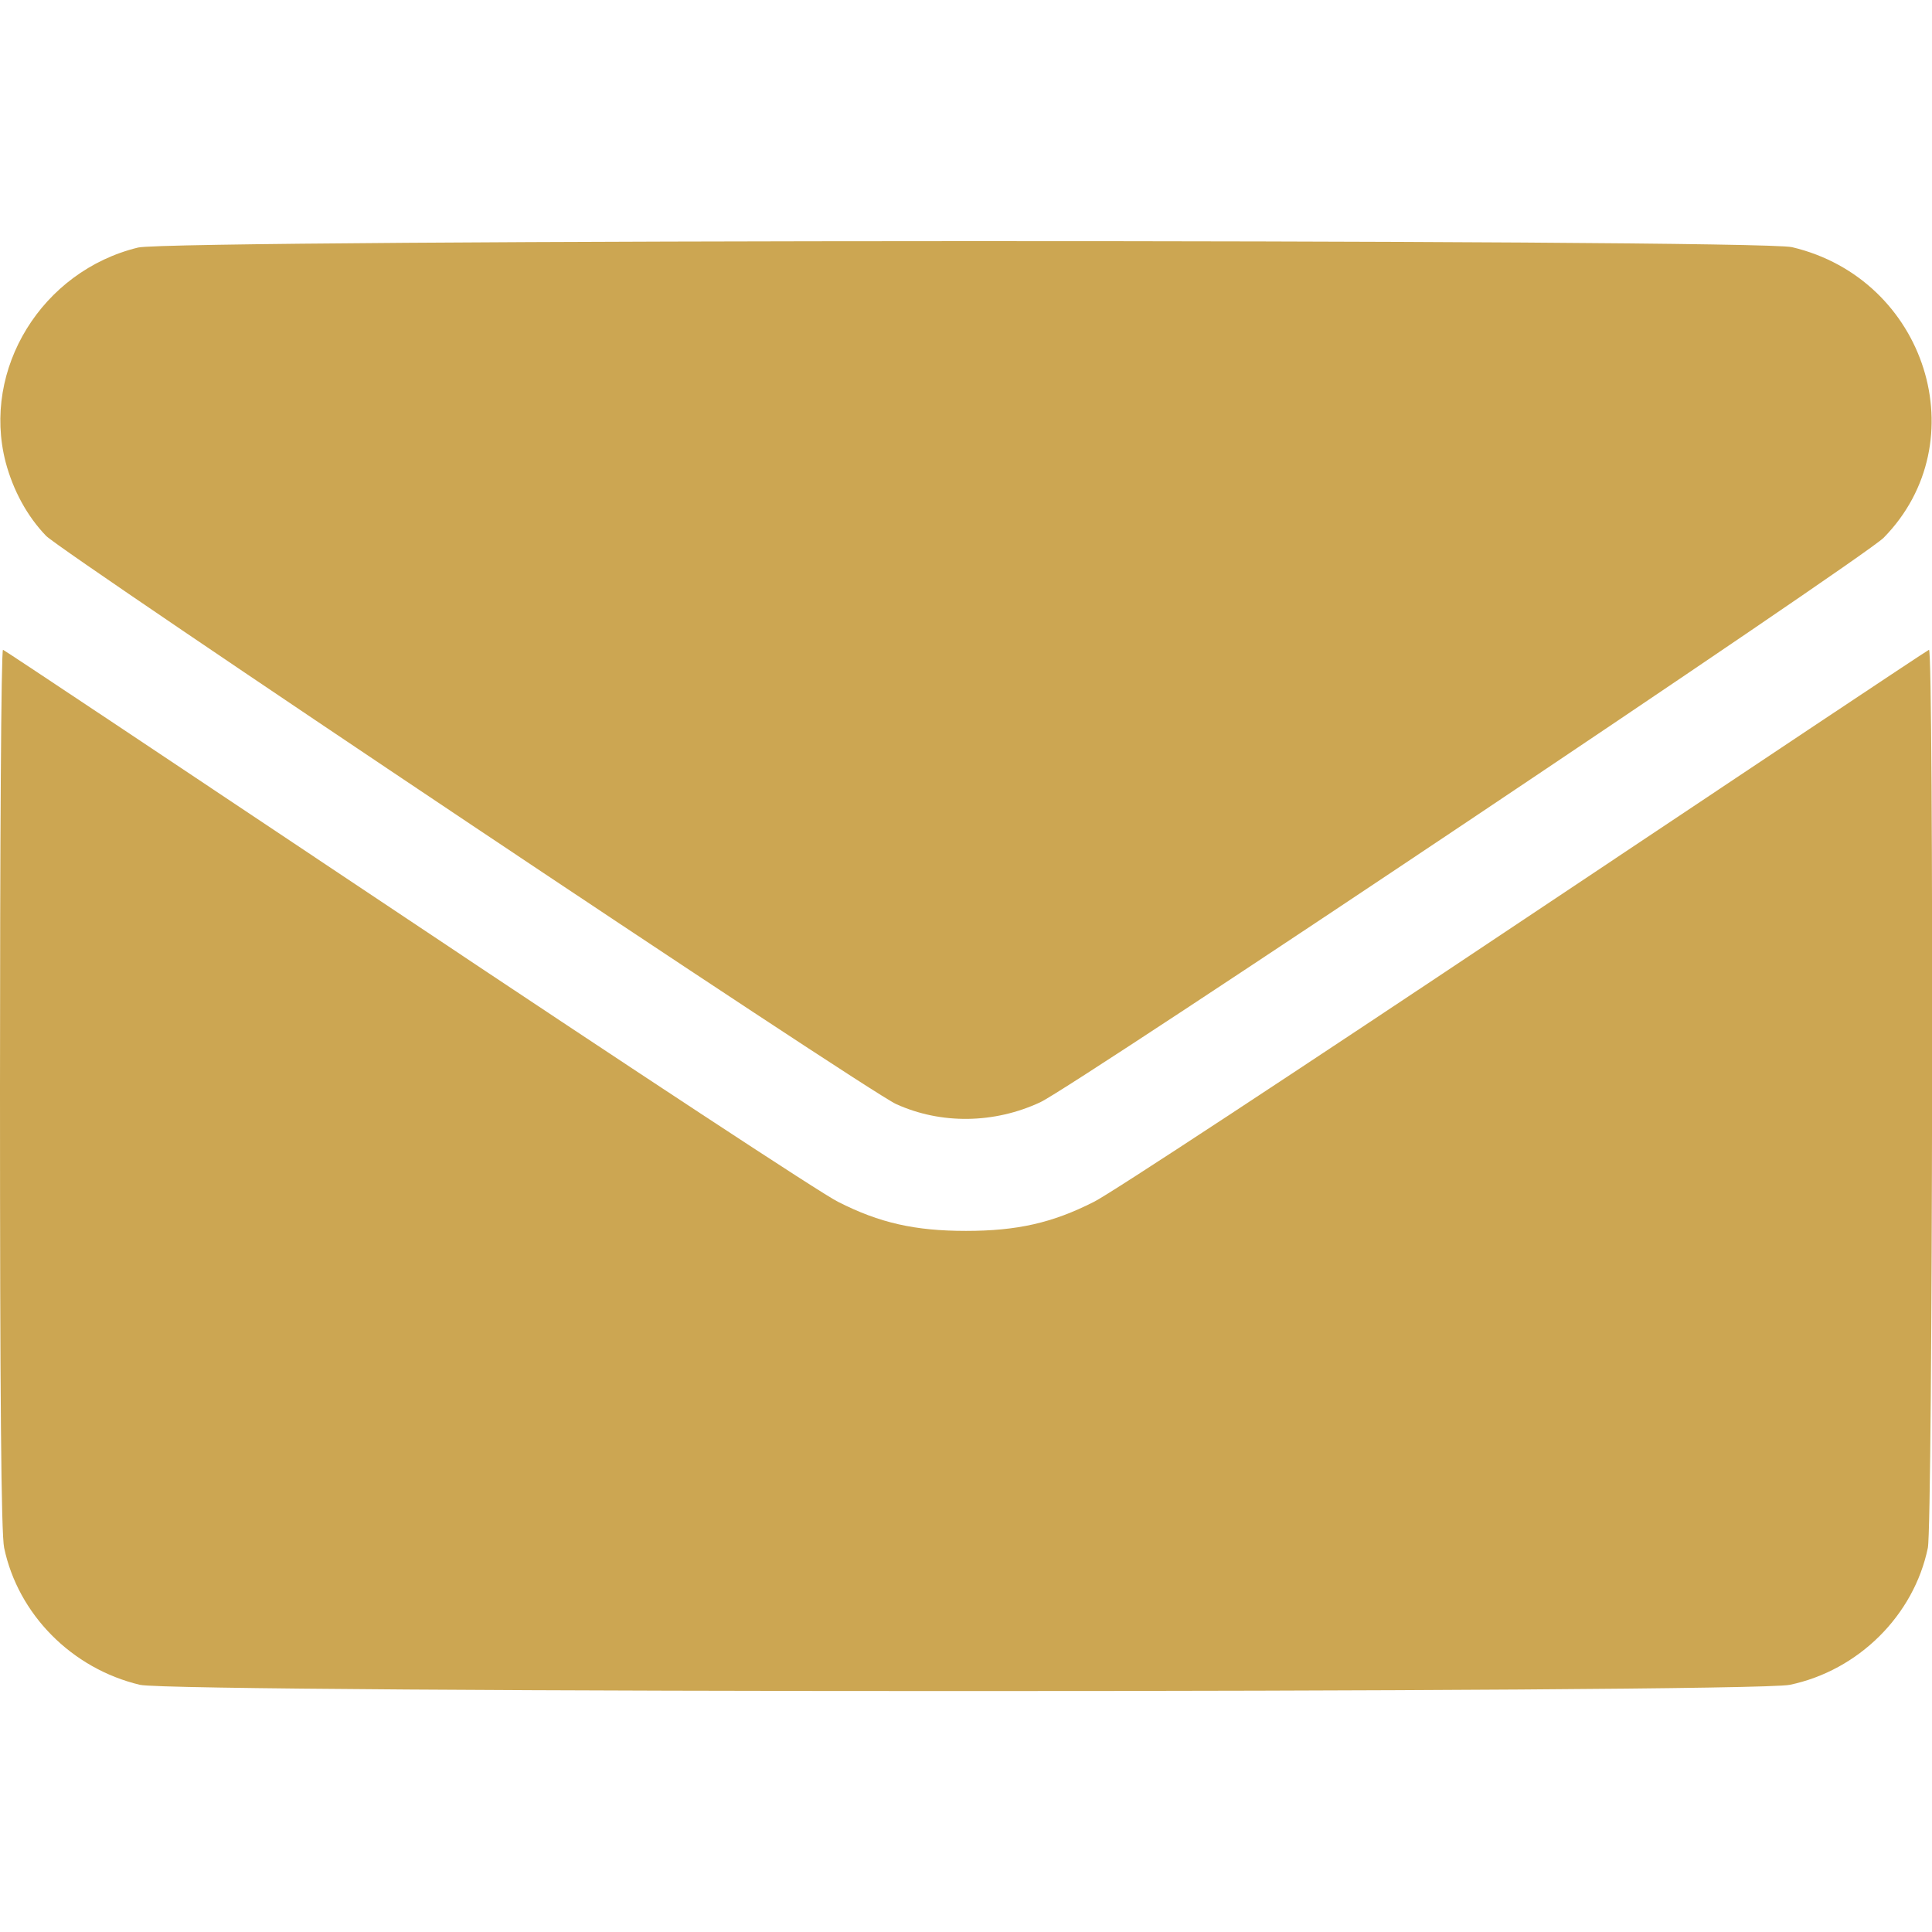
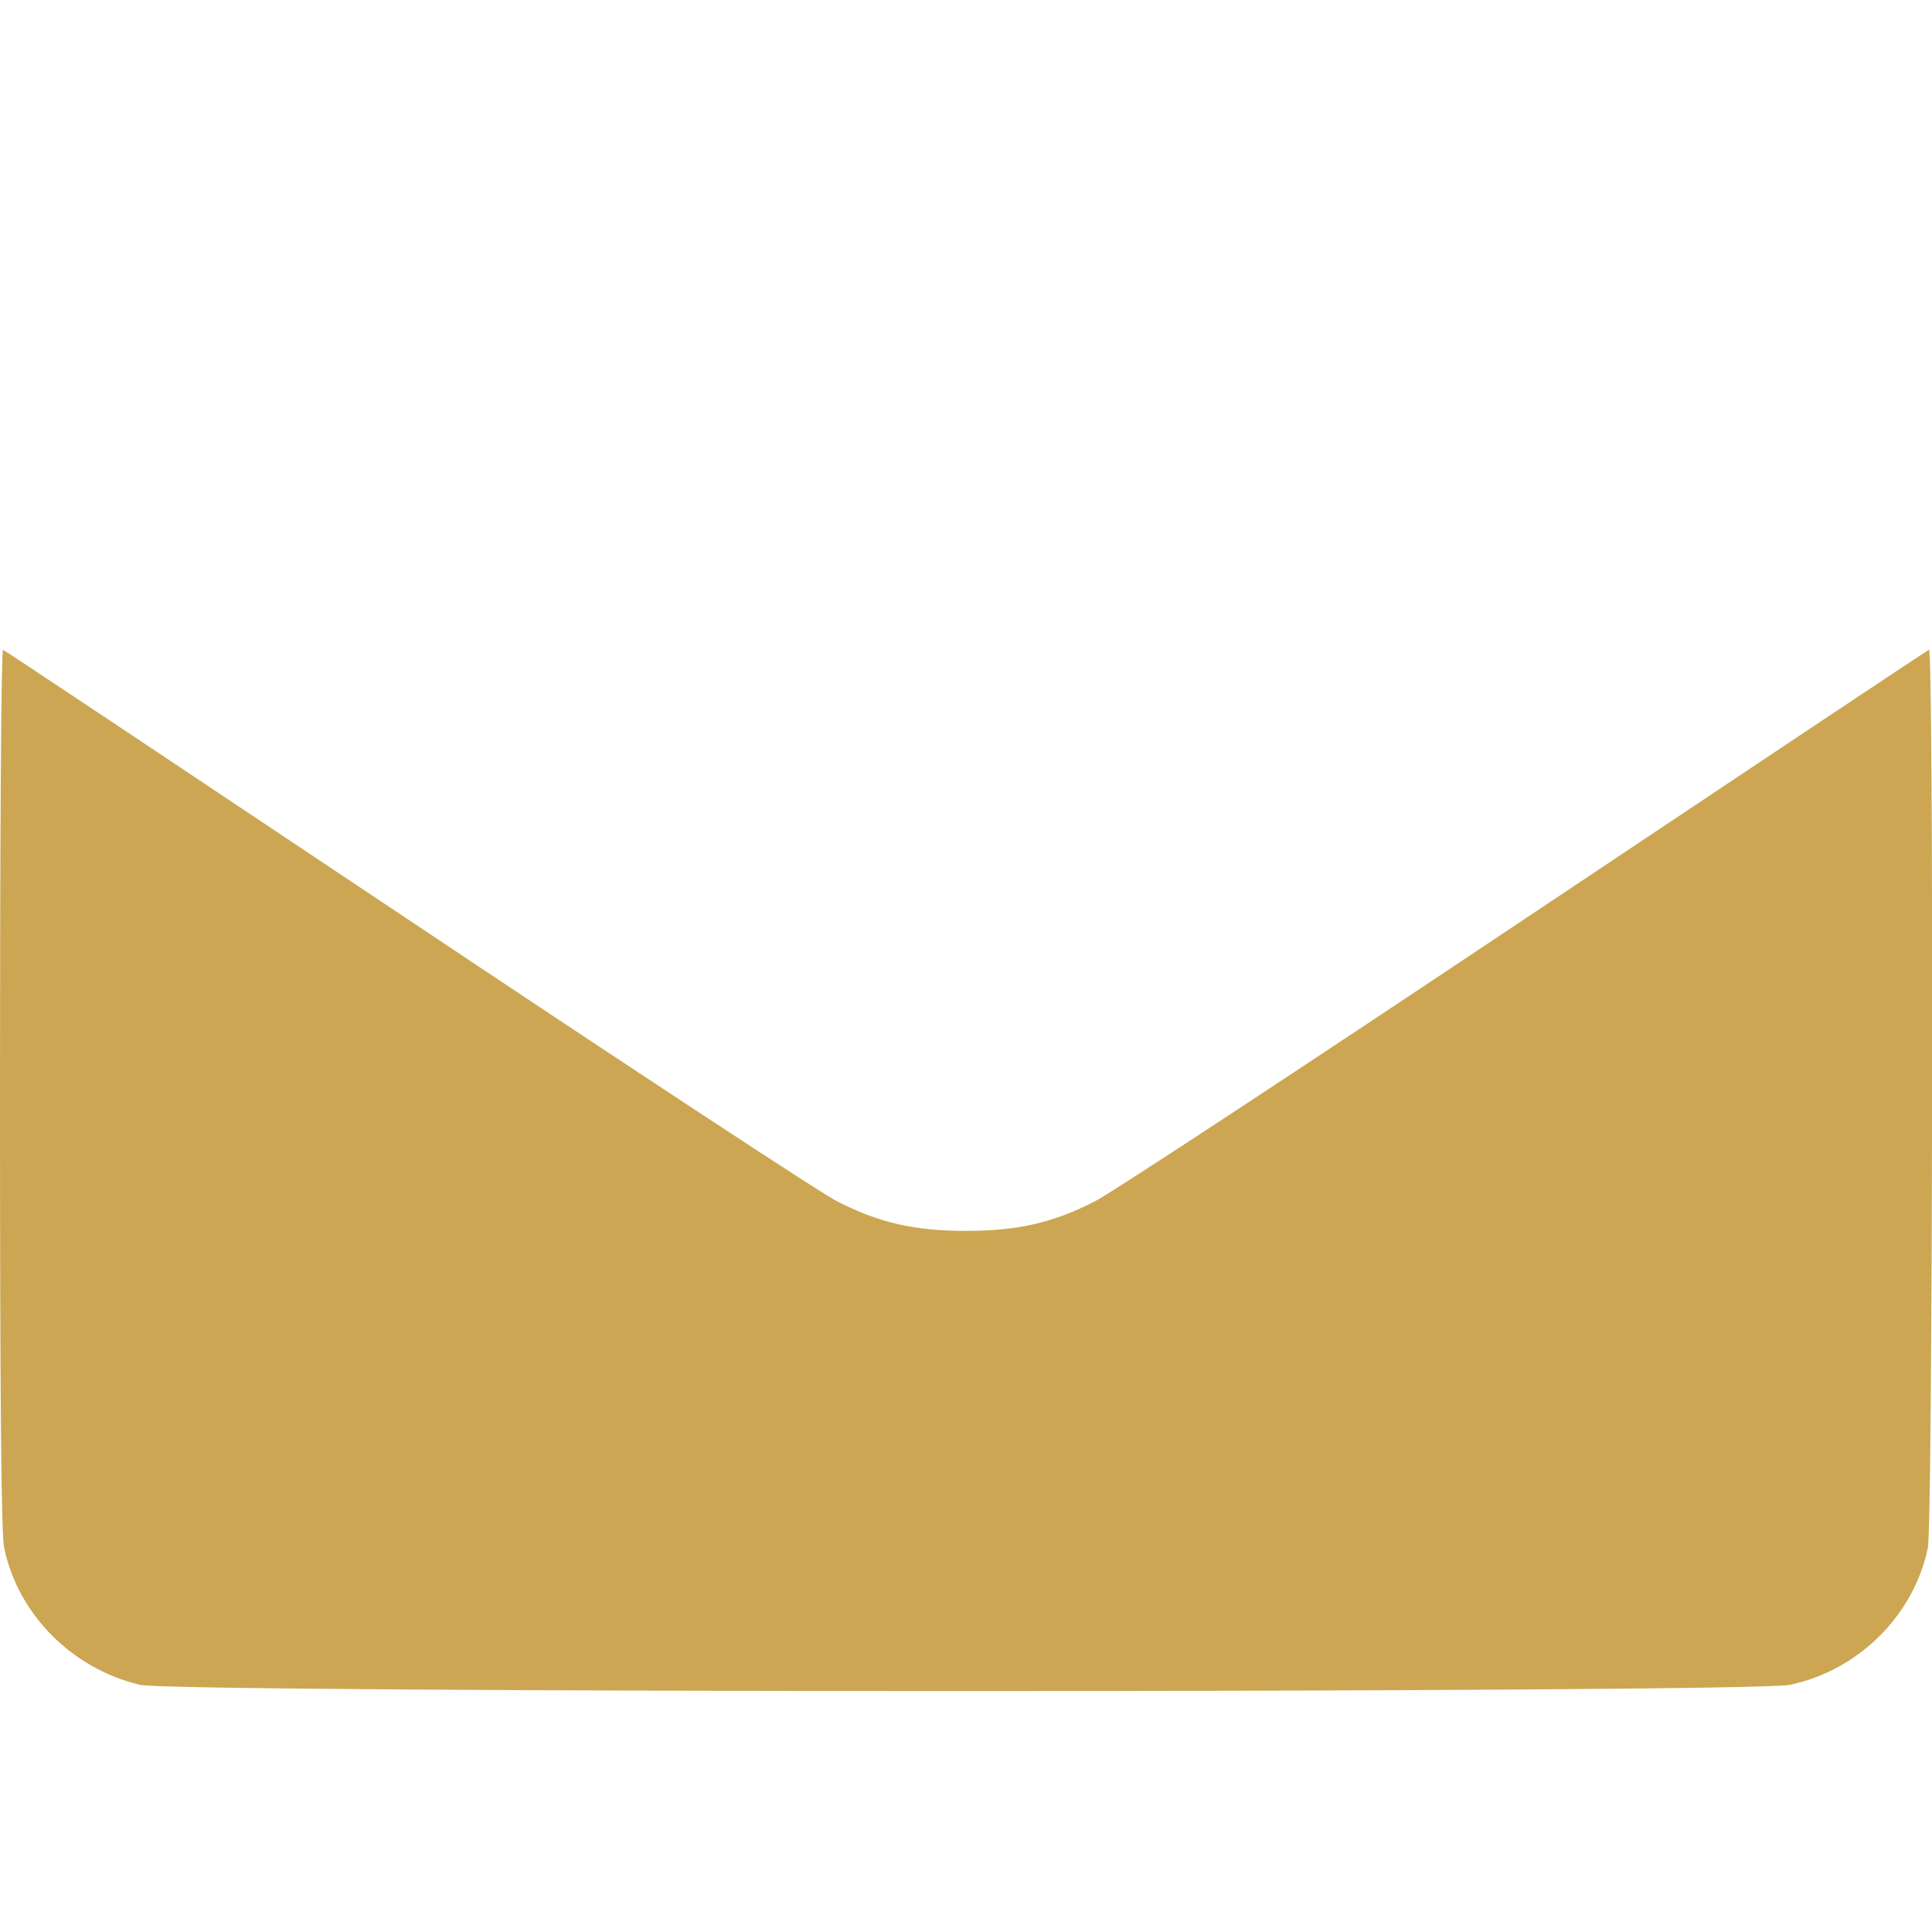
<svg xmlns="http://www.w3.org/2000/svg" version="1.0" width="512pt" height="512pt" viewBox="0 0 512 512" preserveAspectRatio="xMidYMid meet">
  <g transform="translate(0,512) scale(0.1,-0.1)" fill="#CCA652" stroke="none">
-     <path d="M366 4464 c-255 -62 -415 -322 -351 -569 20 -75 57 -143 107 -195 45 -46 2175 -1471 2253 -1506 119 -54 260 -52 382 5 95 45 2182 1442 2235 1496 249 254 113 686 -243 770 -94 22 -4291 21 -4383 -1z" />
    <path d="M0 2236 c0 -810 3 -1181 11 -1218 37 -176 179 -320 360 -363 94 -22 4267 -22 4372 0 182 38 329 184 366 363 13 61 16 2386 3 2380 -4 -1 -487 -323 -1074 -715 -587 -392 -1099 -729 -1139 -748 -110 -56 -204 -77 -339 -77 -135 0 -229 21 -339 77 -40 19 -552 356 -1139 748 -587 392 -1070 714 -1074 715 -5 2 -8 -521 -8 -1162z" />
  </g>
</svg>